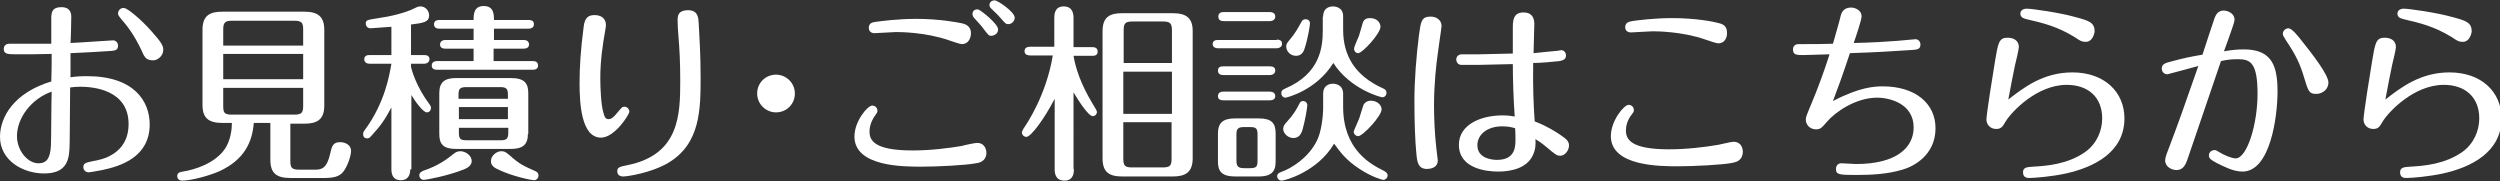
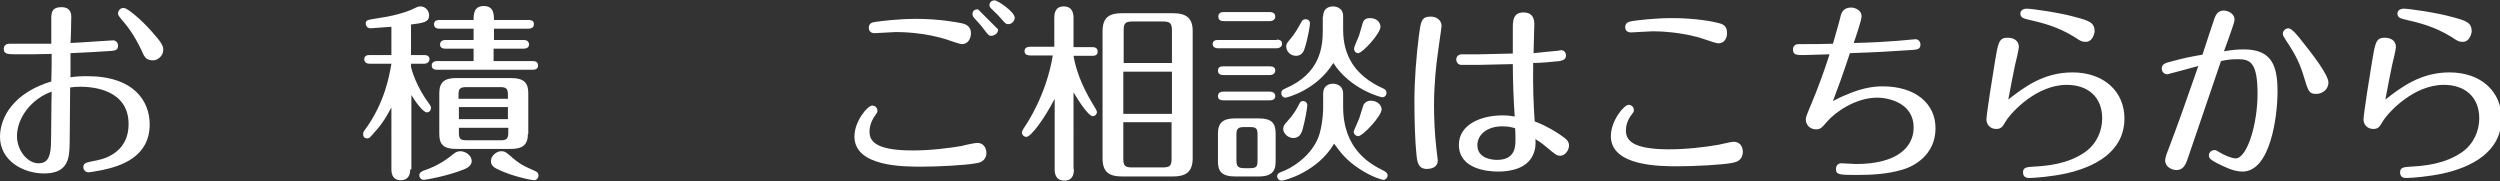
<svg xmlns="http://www.w3.org/2000/svg" version="1.1" id="レイヤー_1" x="0px" y="0px" viewBox="0 0 663 48" style="enable-background:new 0 0 663 48;" xml:space="preserve">
  <rect x="0" y="0" width="663" height="48" fill="#333333" stroke="none" />
  <style type="text/css">
	.st0{fill:#FFFFFF;}
</style>
  <g>
    <path class="st0" d="M30,10.7c0.6,0,1.3,0.5,1.3,1.4c0,1-0.5,1.3-1.7,1.4c-4.5,0.3-6.5,0.4-10.9,0.6c0,2.1,0,4.2,0,6.4   c1.1-0.2,2.5-0.3,4.4-0.3c12.4,0,16.6,6.6,16.6,12.8c0,8.7-7.8,11.1-12.6,12.1c-1.2,0.2-3.1,0.6-3.6,0.6c-0.8,0-1.4-0.6-1.4-1.4   c0-1,0.7-1.2,2.7-1.6c1.8-0.3,9.3-1.6,9.3-9.8c0-9.1-9.4-9.9-12.8-9.9c-1.1,0-2,0.1-2.7,0.2c-0.1,13-0.1,15.5-0.2,16.6   c-0.2,3.4-1.4,6.2-6.7,6.2C6,46,0,42.5,0,36.3C0,31,3.7,24.6,13.6,21.6c0.1-2.2,0.1-4.9,0.1-7.3c-3.2,0.1-6.5,0.1-9.7,0.1   c-2.2,0-3-0.2-3-1.4c0-0.9,0.6-1.4,1.5-1.4c1.3,0,10.5,0,11.1,0c0-1.1,0-6.2,0-7.2c0.1-1.5,0.5-2.5,2.7-2.5c1,0,2.6,0.3,2.6,2.5   c0,1-0.1,5.9-0.2,7C21.3,11.3,29.4,10.7,30,10.7z M4.5,36.1c0,3.8,2.8,7.2,5.7,7.2c2.4,0,3.1-1.6,3.3-4.6   c0.1-2.1,0.1-11.6,0.2-14.4C8.3,26.2,4.5,31.3,4.5,36.1z M37.6,13.5c-2-4.3-4-6.8-5.5-8.5c-0.5-0.6-0.8-1-0.8-1.4   c0-0.8,0.6-1.5,1.5-1.5c1.1,0,5,3.5,7.3,6.1c2.8,3.1,3.2,4,3.2,5c0,1.7-1.6,2.8-2.6,2.8C38.9,16,38.4,15.4,37.6,13.5z" />
-     <path class="st0" d="M77,42.7c0,1.8,0.4,2.3,2.4,2.3h4.1c1.8,0,3.2-0.3,4.1-4.4c0.4-1.8,0.7-2.9,2.6-2.9c1.3,0,2.9,0.7,2.9,2.3   s-1.2,4.6-2.2,5.7c-1,1.2-2.7,1.5-4.9,1.5h-9c-3.7,0-5.3-1.3-5.3-4.8v-9.8h-4.4c-0.4,5.2-2.6,9.8-9.1,12.8   c-2.7,1.2-7.5,2.5-9.9,2.5c-1,0-1.3-0.7-1.3-1.2c0-1,0.9-1.1,1.5-1.2c3.2-0.5,8.6-2.2,11.2-6.1c1.5-2.3,1.8-5.2,1.8-6.8h-2.5   c-3.7,0-5.3-1.3-5.3-4.8V7.9c0-4,2.2-4.8,5.3-4.8h21.7c3.5,0,5.3,1.2,5.3,4.8V28c0,3.8-2,4.8-5.3,4.8H77V42.7z M80.4,12.1V7.8   C80.4,6,80,5.5,78,5.5H61.5c-1.8,0-2.3,0.5-2.3,2.3v4.3H80.4z M59.2,14.4V21h21.2v-6.7H59.2z M59.2,23.3v4.8c0,1.8,0.3,2.3,2.3,2.3   H78c2,0,2.4-0.5,2.4-2.3v-4.8H59.2z" />
    <path class="st0" d="M108.8,44.9c0,1.5-0.6,2.9-2.5,2.9c-1.9,0-2.5-1.3-2.5-2.9V28.5c-1.7,3.2-2.9,4.9-5.2,7.4   c-0.5,0.6-0.8,0.8-1.2,0.8c-0.8,0-1.1-0.5-1.1-1.1c0-0.4,0.1-0.7,0.5-1.2c5.3-7.2,6.5-14.6,7-17.5H98c-0.5,0-1.4-0.2-1.4-1.2   c0-1,0.9-1.1,1.4-1.1h5.8V7.1c-4.7,0.3-5,0.4-5.5,0.4c-1.1,0-1.3-0.9-1.3-1.2c0-1,0.3-1,3.4-1.5c3-0.4,7.2-1.4,9.5-2.6   c0.6-0.3,1-0.5,1.6-0.5c1.4,0,2.3,1.2,2.3,2.4c0,1.7-1.4,2-4.8,2.4v8.1h3.5c0.5,0,1.4,0.1,1.4,1.1s-1,1.2-1.4,1.2h-3.5v0.8   c0.2,1,1.4,5.3,5,10.1c0.2,0.3,0.3,0.5,0.3,0.8c0,0.6-0.4,1.2-1.1,1.2c-1,0-3.1-2.9-4.1-4.6V44.9z M125.1,42.7c0,1.1-1,1.8-2,2.2   c-4.5,1.8-10.2,2.8-10.7,2.8c-0.7,0-1.2-0.6-1.2-1.2c0-0.8,0.7-1,1-1.2c4.2-1.4,6.3-3.1,8.1-4.5c0.5-0.4,1-0.7,1.8-0.7   C123.4,40.1,125.1,41.2,125.1,42.7z M130.9,10.6h8c0.5,0,1.4,0.2,1.4,1.2c0,1-1,1.1-1.4,1.1h-8v3.3h10.4c0.5,0,1.4,0.1,1.4,1.2   c0,1-1,1.1-1.4,1.1h-25.4c-0.5,0-1.4-0.1-1.4-1.1c0-1.1,1-1.2,1.4-1.2h9.7v-3.3h-7.5c-0.5,0-1.4-0.1-1.4-1.1c0-1,1-1.2,1.4-1.2h7.5   v-3h-9.1c-0.5,0-1.4-0.1-1.4-1.2c0-1,1-1.1,1.4-1.1h9.1c0-1.4,0-3.7,2.7-3.7c2.7,0,2.7,2.3,2.7,3.7h9.2c0.5,0,1.4,0.1,1.4,1.1   c0,1.1-1,1.2-1.4,1.2h-9.2V10.6z M140,35.5c0,2.9-1.4,4-4.6,4H121c-3.5,0-4.5-1.3-4.5-4V24.7c0-3,1.5-4,4.5-4h14.5   c3.6,0,4.6,1.4,4.6,4V35.5z M134.7,26.2v-1c0-1.7-0.4-2.1-2.1-2.1h-8.9c-1.8,0-2.1,0.5-2.1,2.1v1H134.7z M121.7,28.4v3.2h13v-3.2   H121.7z M121.7,33.9v1.2c0,1.7,0.3,2.1,2.1,2.1h8.9c1.7,0,2.1-0.4,2.1-2.1v-1.2H121.7z M135.3,41.3c2.4,2.2,3.6,2.7,6.7,4.1   c0.7,0.3,0.8,0.7,0.8,1.2c0,0.7-0.6,1.2-1.2,1.2c-0.5,0-5.8-1-9.8-3c-1.2-0.6-1.6-1.2-1.6-2.1c0-1.5,1.6-2.6,2.7-2.6   C133.9,40.1,134.2,40.4,135.3,41.3z" />
-     <path class="st0" d="M160.7,6.7c0,0.4-0.6,3.7-0.7,4.4c-0.7,4.5-0.8,7.7-0.8,9.6c0,2.7,0.2,7.1,0.8,9.1c0.3,1.1,0.5,1.8,1.4,1.8   c0.6,0,1.3-0.4,2.3-1.7c1.2-1.4,1.3-1.6,1.9-1.6c0.8,0,1.3,0.7,1.3,1.3c0,0.8-3.9,6.9-7.5,6.9c-5.2,0-5.7-8.9-5.7-14.5   c0-4.2,0.3-8.9,1.1-15c0.3-2.4,1.3-3,2.9-3C159.2,4,160.7,4.7,160.7,6.7z M185.3,6.2c0.2,4.3,0.5,7.8,0.5,14.1   c0,8.6,0,17.8-8.6,22.9c-4.6,2.7-10.9,3.6-11.9,3.6c-0.9,0-1.6-0.4-1.6-1.4s0.6-1.2,2.7-1.6c13.8-2.8,14-13.4,14-22.4   c0-5.2-0.2-8.5-0.5-12.1c-0.1-1-0.2-3-0.2-3.8c0-1.2,0-2.8,2.9-2.8C185.1,2.8,185.2,4.6,185.3,6.2z" />
-     <path class="st0" d="M210.8,24.8c0,2.8-2.2,5-5,5c-2.7,0-5-2.2-5-5c0-2.9,2.3-5,5-5C208.5,19.8,210.8,22,210.8,24.8z" />
-     <path class="st0" d="M258.8,43.3c-2.5,0.5-10,0.9-14.4,0.9c-4.9,0-17.8,0-17.8-8c0-4.1,3.5-8.2,4.7-8.2c0.8,0,1.4,0.6,1.4,1.4   c0,0.4-0.3,0.8-0.6,1.2c-1.3,1.8-1.5,3.4-1.5,4.3c0,2.3,1.2,5,11.4,5c4.8,0,9.6-0.6,13.1-1.2c0.6-0.2,3.4-0.8,4-0.8   c2.2,0,2.5,2,2.5,2.7C261.5,42.8,259.7,43.2,258.8,43.3z M255.1,11.7c-0.5,0-2.2-0.6-3.4-1c-6.3-2.2-13.1-2.2-14.1-2.2   c-0.9,0-4.9,0.3-5.7,0.3c-1.2,0-1.5-0.9-1.5-1.4c0-1.3,1-1.5,1.8-1.6C233.6,5.6,238.1,5,243,5c6,0,10.8,0.9,12.2,1.2   c0.8,0.2,2.3,0.7,2.3,2.6C257.5,10.1,256.8,11.7,255.1,11.7z M264.7,7.8c0,1.3-1.3,1.7-1.8,1.7c-0.7,0-0.8-0.2-2.4-2.3   c-0.7-0.9-1-1.1-2.2-2.5c-0.1-0.1-0.4-0.5-0.4-1c0-0.7,0.5-1.3,1.5-1.2C260,2.6,264.7,6.3,264.7,7.8z M269.1,4.7   c0,0.9-0.8,1.7-1.7,1.7c-0.7,0-0.8-0.2-2.3-1.9c-0.3-0.4-2-2-2.3-2.3c-0.2-0.2-0.4-0.5-0.4-0.9c0-0.6,0.5-1.2,1.4-1.2   C264.4,0,269.1,3.1,269.1,4.7z" />
+     <path class="st0" d="M258.8,43.3c-2.5,0.5-10,0.9-14.4,0.9c-4.9,0-17.8,0-17.8-8c0-4.1,3.5-8.2,4.7-8.2c0.8,0,1.4,0.6,1.4,1.4   c0,0.4-0.3,0.8-0.6,1.2c-1.3,1.8-1.5,3.4-1.5,4.3c0,2.3,1.2,5,11.4,5c4.8,0,9.6-0.6,13.1-1.2c0.6-0.2,3.4-0.8,4-0.8   c2.2,0,2.5,2,2.5,2.7C261.5,42.8,259.7,43.2,258.8,43.3z M255.1,11.7c-0.5,0-2.2-0.6-3.4-1c-6.3-2.2-13.1-2.2-14.1-2.2   c-0.9,0-4.9,0.3-5.7,0.3c-1.2,0-1.5-0.9-1.5-1.4c0-1.3,1-1.5,1.8-1.6C233.6,5.6,238.1,5,243,5c6,0,10.8,0.9,12.2,1.2   c0.8,0.2,2.3,0.7,2.3,2.6C257.5,10.1,256.8,11.7,255.1,11.7z M264.7,7.8c0,1.3-1.3,1.7-1.8,1.7c-0.7,0-0.8-0.2-2.4-2.3   c-0.7-0.9-1-1.1-2.2-2.5c-0.1-0.1-0.4-0.5-0.4-1c0-0.7,0.5-1.3,1.5-1.2z M269.1,4.7   c0,0.9-0.8,1.7-1.7,1.7c-0.7,0-0.8-0.2-2.3-1.9c-0.3-0.4-2-2-2.3-2.3c-0.2-0.2-0.4-0.5-0.4-0.9c0-0.6,0.5-1.2,1.4-1.2   C264.4,0,269.1,3.1,269.1,4.7z" />
    <path class="st0" d="M284.8,44.8c0,0.8,0,3.1-2.5,3.1c-2.5,0-2.6-2.1-2.6-3.1V26.2c-2.8,5.4-6.3,10.1-7.5,10.1   c-0.6,0-1.2-0.5-1.2-1.2c0-0.2,0.2-0.6,0.5-1.1c0.9-1.3,6-8.9,7.7-19.3h-6.1c-0.3,0-1.4-0.1-1.4-1.1c0-1.1,1-1.2,1.4-1.2h6.5V4.8   c0-0.8,0-3.1,2.5-3.1c2.5,0,2.6,2.2,2.6,3.1v7.7h5c0.5,0,1.4,0.1,1.4,1.2c0,1.1-1,1.1-1.4,1.1h-5c0.5,3.1,1.9,7.5,5,12.6   c1,1.6,1.2,2,1.2,2.3c0,0.6-0.5,1.1-1.1,1.1c-1.2,0-3.9-4.3-5.1-6.3V44.8z M316.3,42c0,3.9-2.2,4.8-5.3,4.8h-13.4   c-3.5,0-5.2-1.2-5.2-4.8V8.2c0-3.9,2.2-4.7,5.2-4.7H311c3.5,0,5.3,1.2,5.3,4.7V42z M310.8,16.7V8.1c0-1.8-0.4-2.4-2.3-2.4h-8.2   c-2,0-2.3,0.6-2.3,2.4v8.6H310.8z M297.9,19v11.2h12.9V19H297.9z M297.9,32.4v9.7c0,1.9,0.5,2.3,2.3,2.3h8.2c1.9,0,2.3-0.5,2.3-2.3   v-9.7H297.9z" />
    <path class="st0" d="M338.6,10.5c0.5,0,1.4,0.1,1.4,1.1c0,1-1,1.2-1.4,1.2H323c-0.5,0-1.4-0.2-1.4-1.1c0-1,0.9-1.1,1.4-1.1H338.6z    M338.3,42.9c0,2.9-1.5,3.9-4.5,3.9h-6.2c-3.6,0-4.6-1.4-4.6-3.9v-7.5c0-2.9,1.4-4,4.6-4h6.2c3.5,0,4.5,1.3,4.5,4V42.9z    M336.8,17.6c0.5,0,1.4,0.1,1.4,1.1c0,1-1,1.2-1.4,1.2h-12.4c-0.5,0-1.4-0.1-1.4-1.2s1-1.1,1.4-1.1H336.8z M336.8,24.3   c0.5,0,1.4,0.2,1.4,1.2c0,1-1,1.1-1.4,1.1h-12.4c-0.5,0-1.4-0.1-1.4-1.1c0-1.1,1-1.2,1.4-1.2H336.8z M336.8,3.2   c0.5,0,1.4,0.2,1.4,1.2c0,1-1,1.2-1.4,1.2h-12.3c-0.5,0-1.4-0.1-1.4-1.2s0.9-1.2,1.4-1.2H336.8z M333.5,35.8c0-1.7-0.3-2.1-2-2.1   H330c-1.8,0-2.1,0.5-2.1,2.1v6.7c0,1.6,0.4,2.1,2.1,2.1h1.5c1.8,0,2-0.5,2-2.1V35.8z M350.9,24.9c0-2.4,1.8-2.7,2.6-2.7   c0.6,0,2.7,0.2,2.7,2.7v3.4c0,11.5,7.4,15.3,10.8,17c0.5,0.3,1,0.6,1,1.2c0,0.7-0.6,1.2-1.1,1.2c-0.5,0-3.3-0.9-6.2-2.8   c-3.9-2.5-5.4-4.8-6.9-6.8c-4.4,7.5-13.1,9.8-13.9,9.8c-0.9,0-1.2-0.8-1.2-1.1c0-0.8,0.6-1,1.1-1.2c2.8-1,7.2-3.8,9.4-8.2   c1.2-2.3,1.7-6.4,1.7-8.9V24.9z M350.9,4.4c0-2.7,2.3-2.7,2.6-2.7c0.2,0,2.7,0,2.7,2.6v3.6c0,6.9,3.2,12.2,10.5,15.5   c0.5,0.2,1,0.5,1,1.2c0,0.7-0.5,1.2-1.1,1.2c-0.4,0-8.5-2.1-13-9.1c-4.5,7.3-12.4,9.2-12.7,9.2c-0.6,0-1.1-0.5-1.1-1.2   c0-0.8,0.6-1,1-1.2c9.4-4,10-11.1,10-15.5V4.4z M346.7,27.9c0,0.6-0.6,4.2-1.3,6.6c-0.4,1.2-1,2.1-2.4,2.1c-1.5,0-2.7-1.3-2.7-2.4   c0-0.6,0.3-1.2,0.9-1.8c2-2.2,2.5-3.2,3.4-4.9c0.2-0.5,0.5-0.7,1-0.7C346.2,26.8,346.7,27.3,346.7,27.9z M347.4,6.2   c0,0.7-0.6,4.2-1.4,6.6c-0.4,1.4-1.2,2-2.3,2c-1.5,0-2.6-1.2-2.6-2.5c0-0.6,0.3-1,0.8-1.6c1.5-1.7,2.3-3.2,3.3-5   c0.2-0.4,0.6-0.6,1.1-0.6C346.9,5.1,347.4,5.5,347.4,6.2z M366.1,7.1c0,1.8-4.8,7-5.9,7c-0.6,0-1.1-0.5-1.1-1.2   c0-0.5,1.1-2.9,1.3-3.4c0.2-0.6,0.8-2.7,1-3.4c0.3-1,1-1.3,1.9-1.3C365.4,4.8,366.1,6.2,366.1,7.1z M366.4,29c0,1.8-5,7.1-6.2,7.1   c-0.6,0-1.2-0.5-1.2-1.2c0-0.2,1.3-3,1.5-3.6s0.9-3,1.1-3.5c0.4-0.7,1.1-1.1,1.9-1.1C365.3,26.7,366.4,27.9,366.4,29z" />
    <path class="st0" d="M382.3,6.9c0,0.5-0.9,6.2-1,7.3c-0.4,2.8-1,8-1,13.8c0,3.3,0.2,7.7,0.6,11.2c0,0.2,0.4,3,0.4,3.4   c0,1.5-1.3,2.2-2.9,2.2c-2.4,0-2.6-2-2.8-4.3c-0.3-2.9-0.5-8.2-0.5-13.7c0-5.5,0.5-11.9,1.2-17.4c0.5-3.6,0.6-5,3.1-5   C380.8,4.4,382.3,5.2,382.3,6.9z M412.7,13.5c0.5,0,1.1-0.2,1.4-0.2c0.6,0,1.2,0.6,1.2,1.4c0,1.2-1,1.3-1.7,1.5   c-1.7,0.2-5.1,0.5-7,0.5c-0.1,6.9,0.1,11,0.4,15.5c3.2,1.2,5.5,2.7,6.7,3.5c1.8,1.2,2.4,1.8,2.4,2.9c0,1.3-1.1,2.7-2.3,2.7   c-0.9,0-1.2-0.2-3.8-2.4c-1.3-1.1-2.3-1.7-2.8-2c0.1,1.6,0,2.8-0.7,4.3c-1.5,3.2-5.3,4.3-9.2,4.3c-2.9,0-10.4-0.7-10.4-7.1   c0-5.3,5.7-7.8,11.6-7.8c1.6,0,2.5,0.2,3.2,0.3c-0.3-4.3-0.5-9.6-0.5-13.9c-1.4,0-7.5,0.2-8.8,0.2c-1.6,0-4.6,0-5,0   c-0.8-0.1-1.2-0.8-1.2-1.4c0-0.9,0.7-1.4,1.5-1.4c0.8,0,4,0,4.6,0c1.4,0,7.6-0.2,8.9-0.2V7.5c0-1.8,0-4.2,2.8-4.2   c2.9,0,2.9,2.4,2.9,3.1c0,1.2-0.2,6.5-0.2,7.7C409.1,13.8,411,13.7,412.7,13.5z M398.4,33.5c-4,0-6.6,2.2-6.6,5   c0,3.8,4.5,3.9,5.2,3.9c4.9,0,4.9-3.6,4.9-5.4c0-0.5,0-2.3-0.1-3C401.1,33.8,400,33.5,398.4,33.5z" />
    <path class="st0" d="M459.4,43.2c-2.5,0.5-10,0.9-14.4,0.9c-4.8,0-17.8,0-17.8-8c0-4.1,3.5-8.3,4.7-8.3c0.8,0,1.4,0.6,1.4,1.4   c0,0.5-0.2,0.7-0.6,1.2c-1.3,1.7-1.5,3.3-1.5,4.2c0,2.3,1.2,5,11.4,5c4.8,0,9.6-0.6,13.1-1.2c0.6-0.1,3.4-0.8,4-0.8   c2.2,0,2.5,1.9,2.5,2.7C462.1,42.7,460.3,43,459.4,43.2z M455.7,11.5c-0.5,0-2.2-0.6-3.4-1c-6.3-2.2-13.1-2.2-14.1-2.2   c-0.9,0-4.9,0.3-5.7,0.3c-1.2,0-1.5-0.9-1.5-1.3c0-1.4,1-1.5,1.8-1.7c1.3-0.2,5.8-0.8,10.7-0.8c6,0,10.8,0.9,12.2,1.3   c0.9,0.2,2.3,0.6,2.3,2.5C458.1,9.9,457.4,11.5,455.7,11.5z" />
    <path class="st0" d="M499.3,22.9c8.6,0,14,4.5,14,11.1c0,7.2-5.9,10.2-8.8,11c-4,1.2-8.2,1.4-12.3,1.4c-4.5,0-5.3-0.1-5.3-1.6   c0-0.8,0.5-1.5,1.4-1.5c0.6,0,3.4,0.2,3.9,0.2c10.8,0,15.3-4.4,15.3-9.7c0-6.3-6.3-7.9-9.7-7.9c-5.7,0-11.2,3.9-13.3,6.4   c-1.4,1.6-1.7,2-2.9,2c-1.6,0-2.7-1.2-2.7-2.6c0-0.6,0.1-0.9,1.4-4c1.7-4,3.5-8.9,4.9-13.3c-4.9,0.1-5.2,0.2-6.9,0.2   c-1.8,0-2.8,0-2.8-1.5c0-0.9,0.6-1.4,1.5-1.4c4.9,0,5.5,0,9.1-0.1c0.3-1.1,1.8-6.2,2-7.2c0.2-0.9,0.7-2.4,2.8-2.4   c1.2,0,2.8,0.8,2.8,2.3c0,1-1.6,5.7-2.1,7.1c5.4-0.1,9.1-0.4,10.5-0.5c0.9,0,5.4-0.5,5.9-0.5c0.6,0,1.3,0.5,1.3,1.4   c0,1.3-0.8,1.4-3,1.5c-6.4,0.4-7.3,0.5-15.7,0.8c-2.1,6.3-3.1,9-4.5,12.7C493.1,23.1,497.2,22.9,499.3,22.9z" />
    <path class="st0" d="M549.6,19.2c8.5,0,13.8,5.2,13.8,12.2c0,9.1-8.3,13-15.5,14.6c-3.6,0.8-8.2,1.2-9.8,1.2   c-1.4,0-1.6-0.9-1.6-1.5c0-1.3,1-1.4,2.7-1.5c3.5-0.2,9.1-0.6,13.8-3.9c3.1-2.2,4.5-5.7,4.5-8.9c0-5.7-3.8-8.9-9.4-8.9   c-7.9,0-14.6,7.1-16.2,9.7c-0.8,1.4-1.2,2-2.5,2c-1.7,0-2.6-1.3-2.6-2.5c0-1.3,1.7-12.1,2.3-15.6c0.8-4.7,1-6.1,3.3-6.1   c1.7,0,3,0.8,3,2.5c0,0.5-0.8,4-1,4.7c-0.6,2.9-1.1,5.4-1.8,9.2C536.7,23.2,541.9,19.2,549.6,19.2z M553.1,11.1   c-1,0-1.5-0.3-2.8-1.2c-4.7-2.9-8.5-3.8-12.8-4.8c-0.7-0.2-1.7-0.4-1.7-1.5c0-0.8,0.7-1.3,1.7-1.3c1.3,0,8.5,1,12.8,2.2   c3.8,1,5.2,1.5,5.2,3.9C555.4,8.9,555,11.1,553.1,11.1z" />
    <path class="st0" d="M595.1,13.1c7.5,0,8.9,4.5,8.9,11.2c0,6.6-1.9,21.2-9.3,21.2c-2.5,0-5-1.4-6.7-2.2c-1.7-0.9-2.2-1.3-2.2-2.1   c0-0.9,0.8-1.4,1.5-1.4c0.4,0,0.7,0.2,1.5,0.7c1,0.6,3,1.5,4.1,1.5c3,0,5.8-9,5.8-17.1c0-8.3-1.9-9.2-5.2-9.2   c-1.5,0-2.9,0.1-4.5,0.5c-2.4,7.2-8.8,25.7-9,26.4c-0.4,1-1,2.5-2.8,2.5c-1.2,0-3-0.8-3-2.6c0-0.8,0.5-2,1.2-3.8   c2.7-7.2,3.2-8.6,7.6-21.2c-1.2,0.3-8,2.2-8.2,2.2c-1,0-1.5-0.8-1.5-1.5c0-1.3,1-1.5,2.9-2c3-0.8,4.9-1.2,7.9-1.7   c0.5-1.5,2.7-8.3,3.2-9.7c0.3-0.7,0.8-2,2.4-2c1.2,0,2.9,0.8,2.9,2.4c0,0.6-0.5,1.9-0.8,2.8c-0.3,0.8-1.3,3.8-2,5.6   C592.2,13.2,593.5,13.1,595.1,13.1z M610.8,11.3c2.3,2.9,6.7,8.5,6.7,10.6c0,1.8-1.6,3-3.2,3c-1.9,0-2.1-0.5-3.3-4.5   c-1-3.3-2-5.6-4.7-9.6c-0.6-1-0.9-1.4-0.9-1.8c0-1,0.9-1.5,1.5-1.5C607.8,7.5,609.4,9.5,610.8,11.3z" />
    <path class="st0" d="M649.6,19.2c8.5,0,13.8,5.2,13.8,12.2c0,9.1-8.3,13-15.5,14.6c-3.6,0.8-8.2,1.2-9.8,1.2   c-1.4,0-1.6-0.9-1.6-1.5c0-1.3,1-1.4,2.7-1.5c3.5-0.2,9.1-0.6,13.8-3.9c3.1-2.2,4.5-5.7,4.5-8.9c0-5.7-3.8-8.9-9.4-8.9   c-7.9,0-14.6,7.1-16.2,9.7c-0.8,1.4-1.2,2-2.5,2c-1.7,0-2.6-1.3-2.6-2.5c0-1.3,1.7-12.1,2.3-15.6c0.8-4.7,1-6.1,3.3-6.1   c1.7,0,3,0.8,3,2.5c0,0.5-0.8,4-1,4.7c-0.6,2.9-1.1,5.4-1.8,9.2C636.7,23.2,641.9,19.2,649.6,19.2z M653.1,11.1   c-1,0-1.5-0.3-2.8-1.2c-4.7-2.9-8.5-3.8-12.8-4.8c-0.7-0.2-1.7-0.4-1.7-1.5c0-0.8,0.7-1.3,1.7-1.3c1.3,0,8.5,1,12.8,2.2   c3.8,1,5.2,1.5,5.2,3.9C655.4,8.9,655,11.1,653.1,11.1z" />
  </g>
</svg>